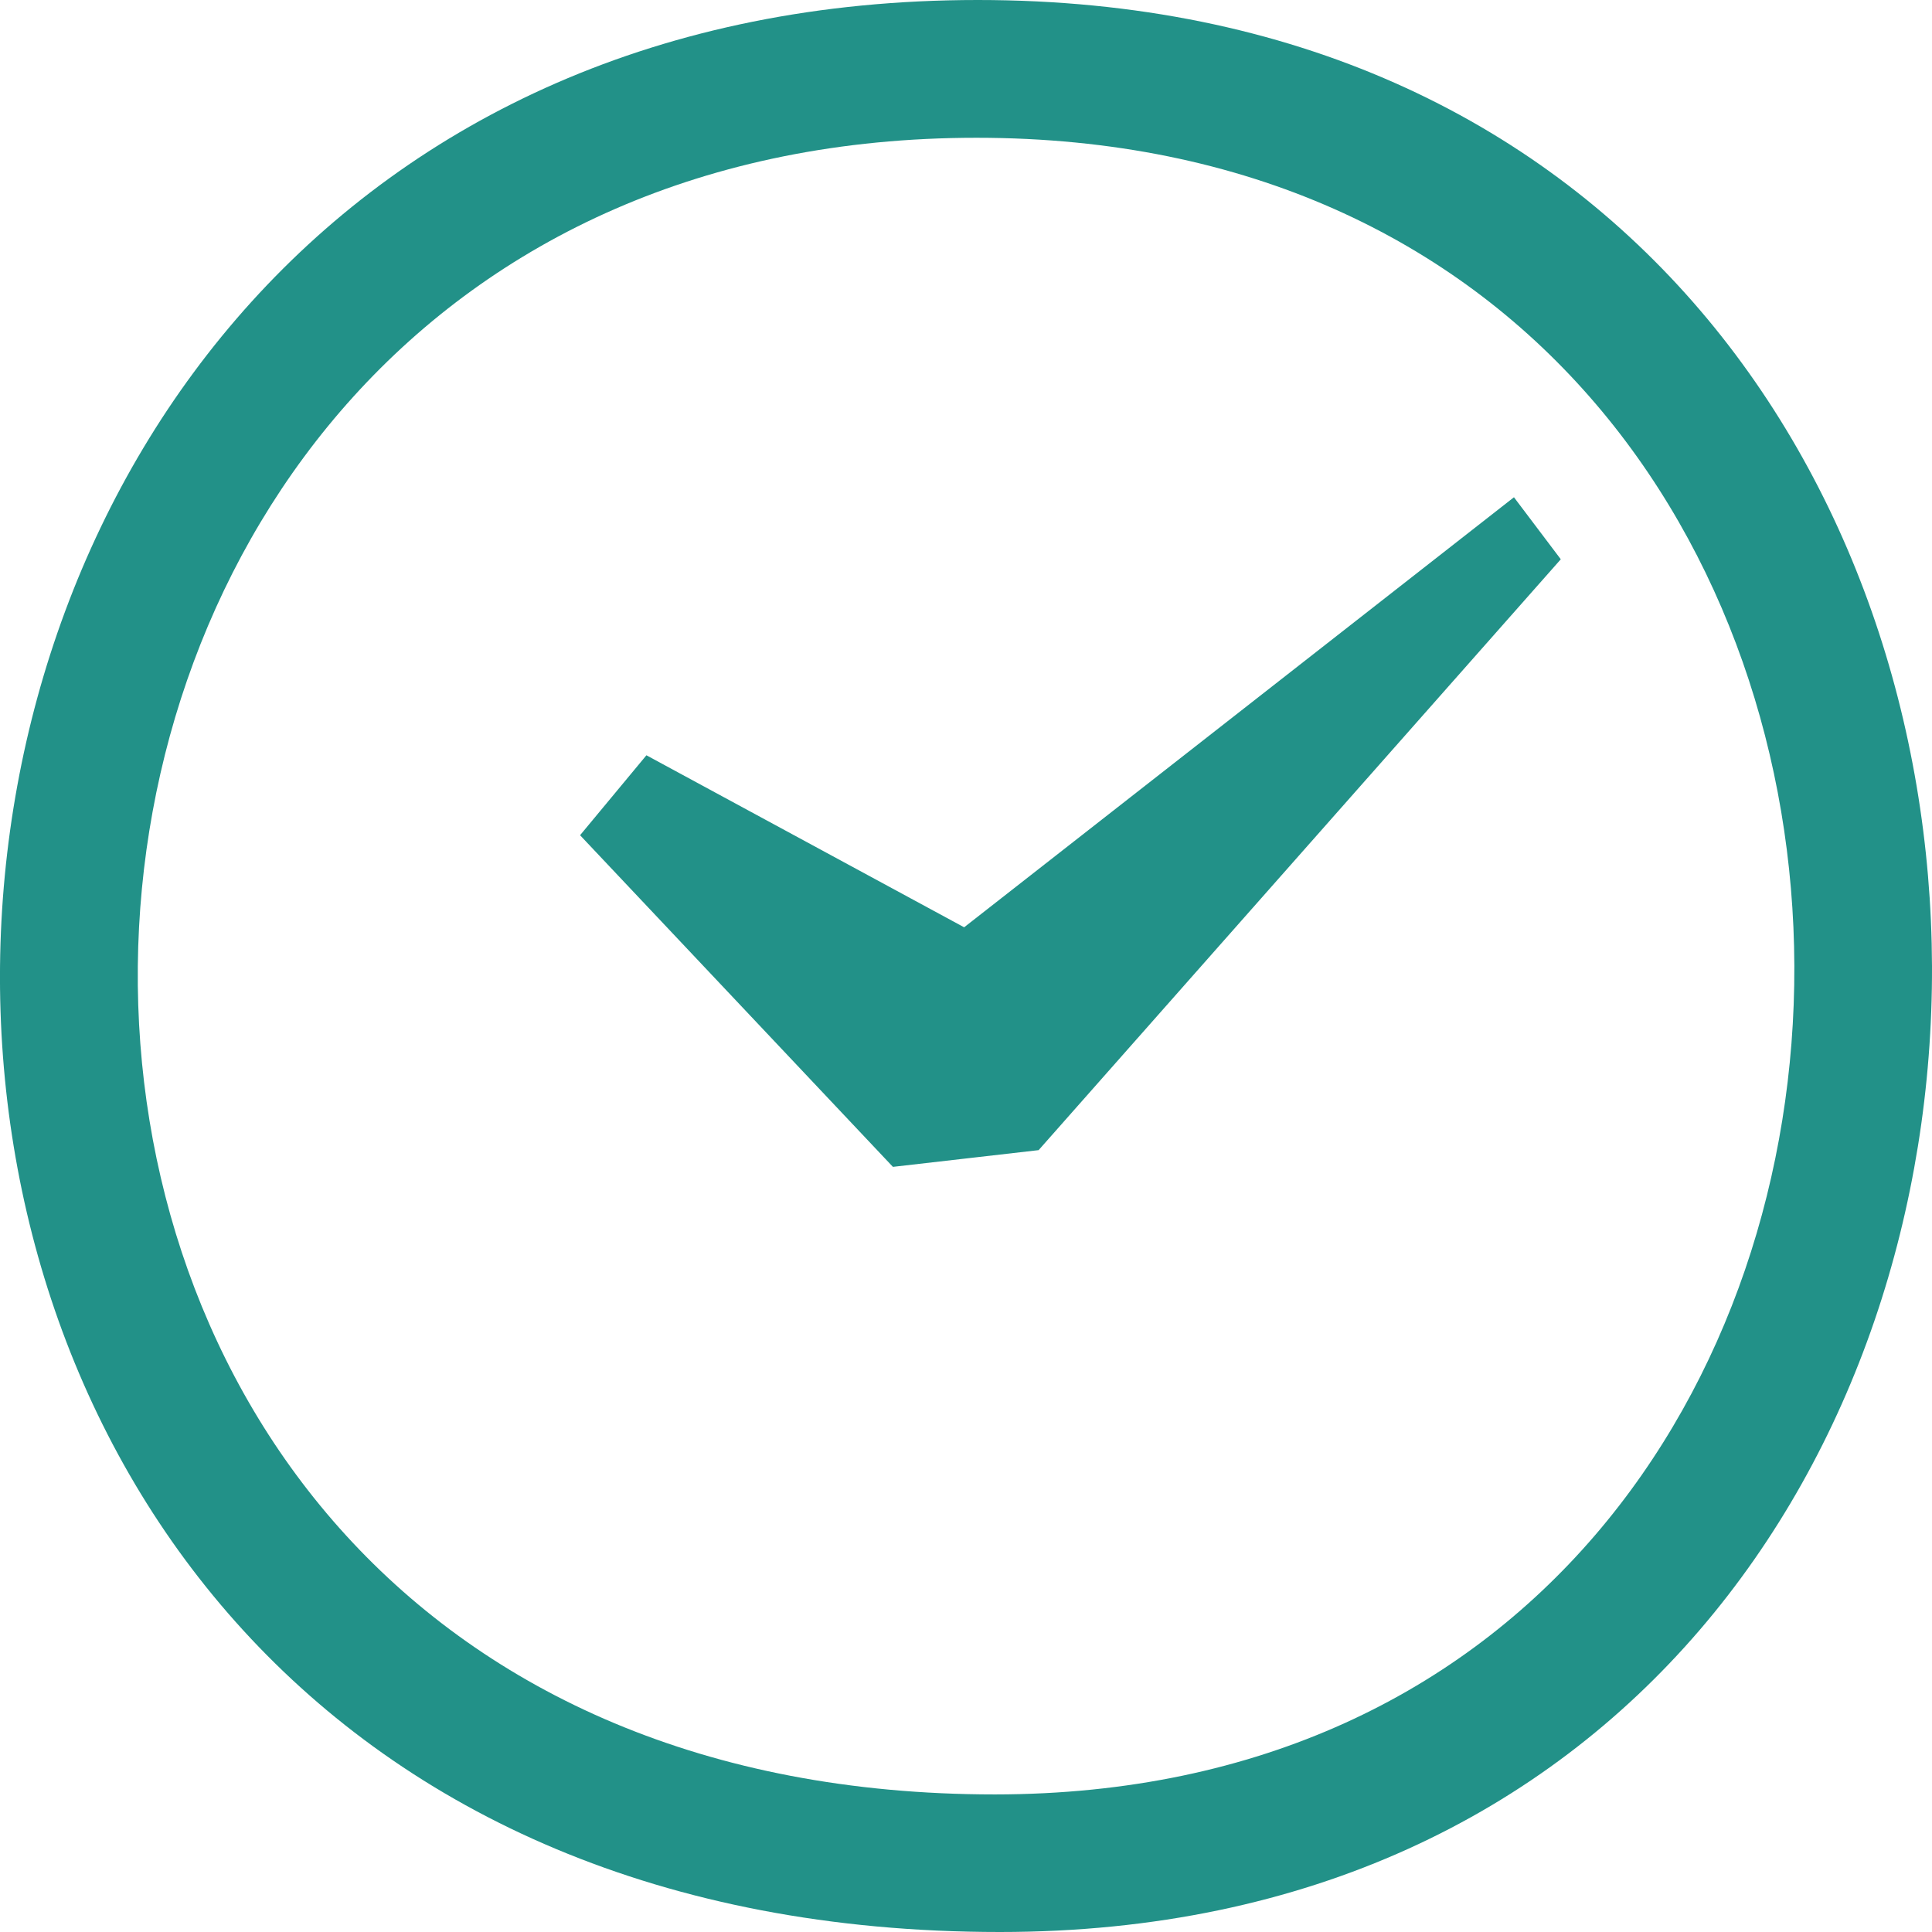
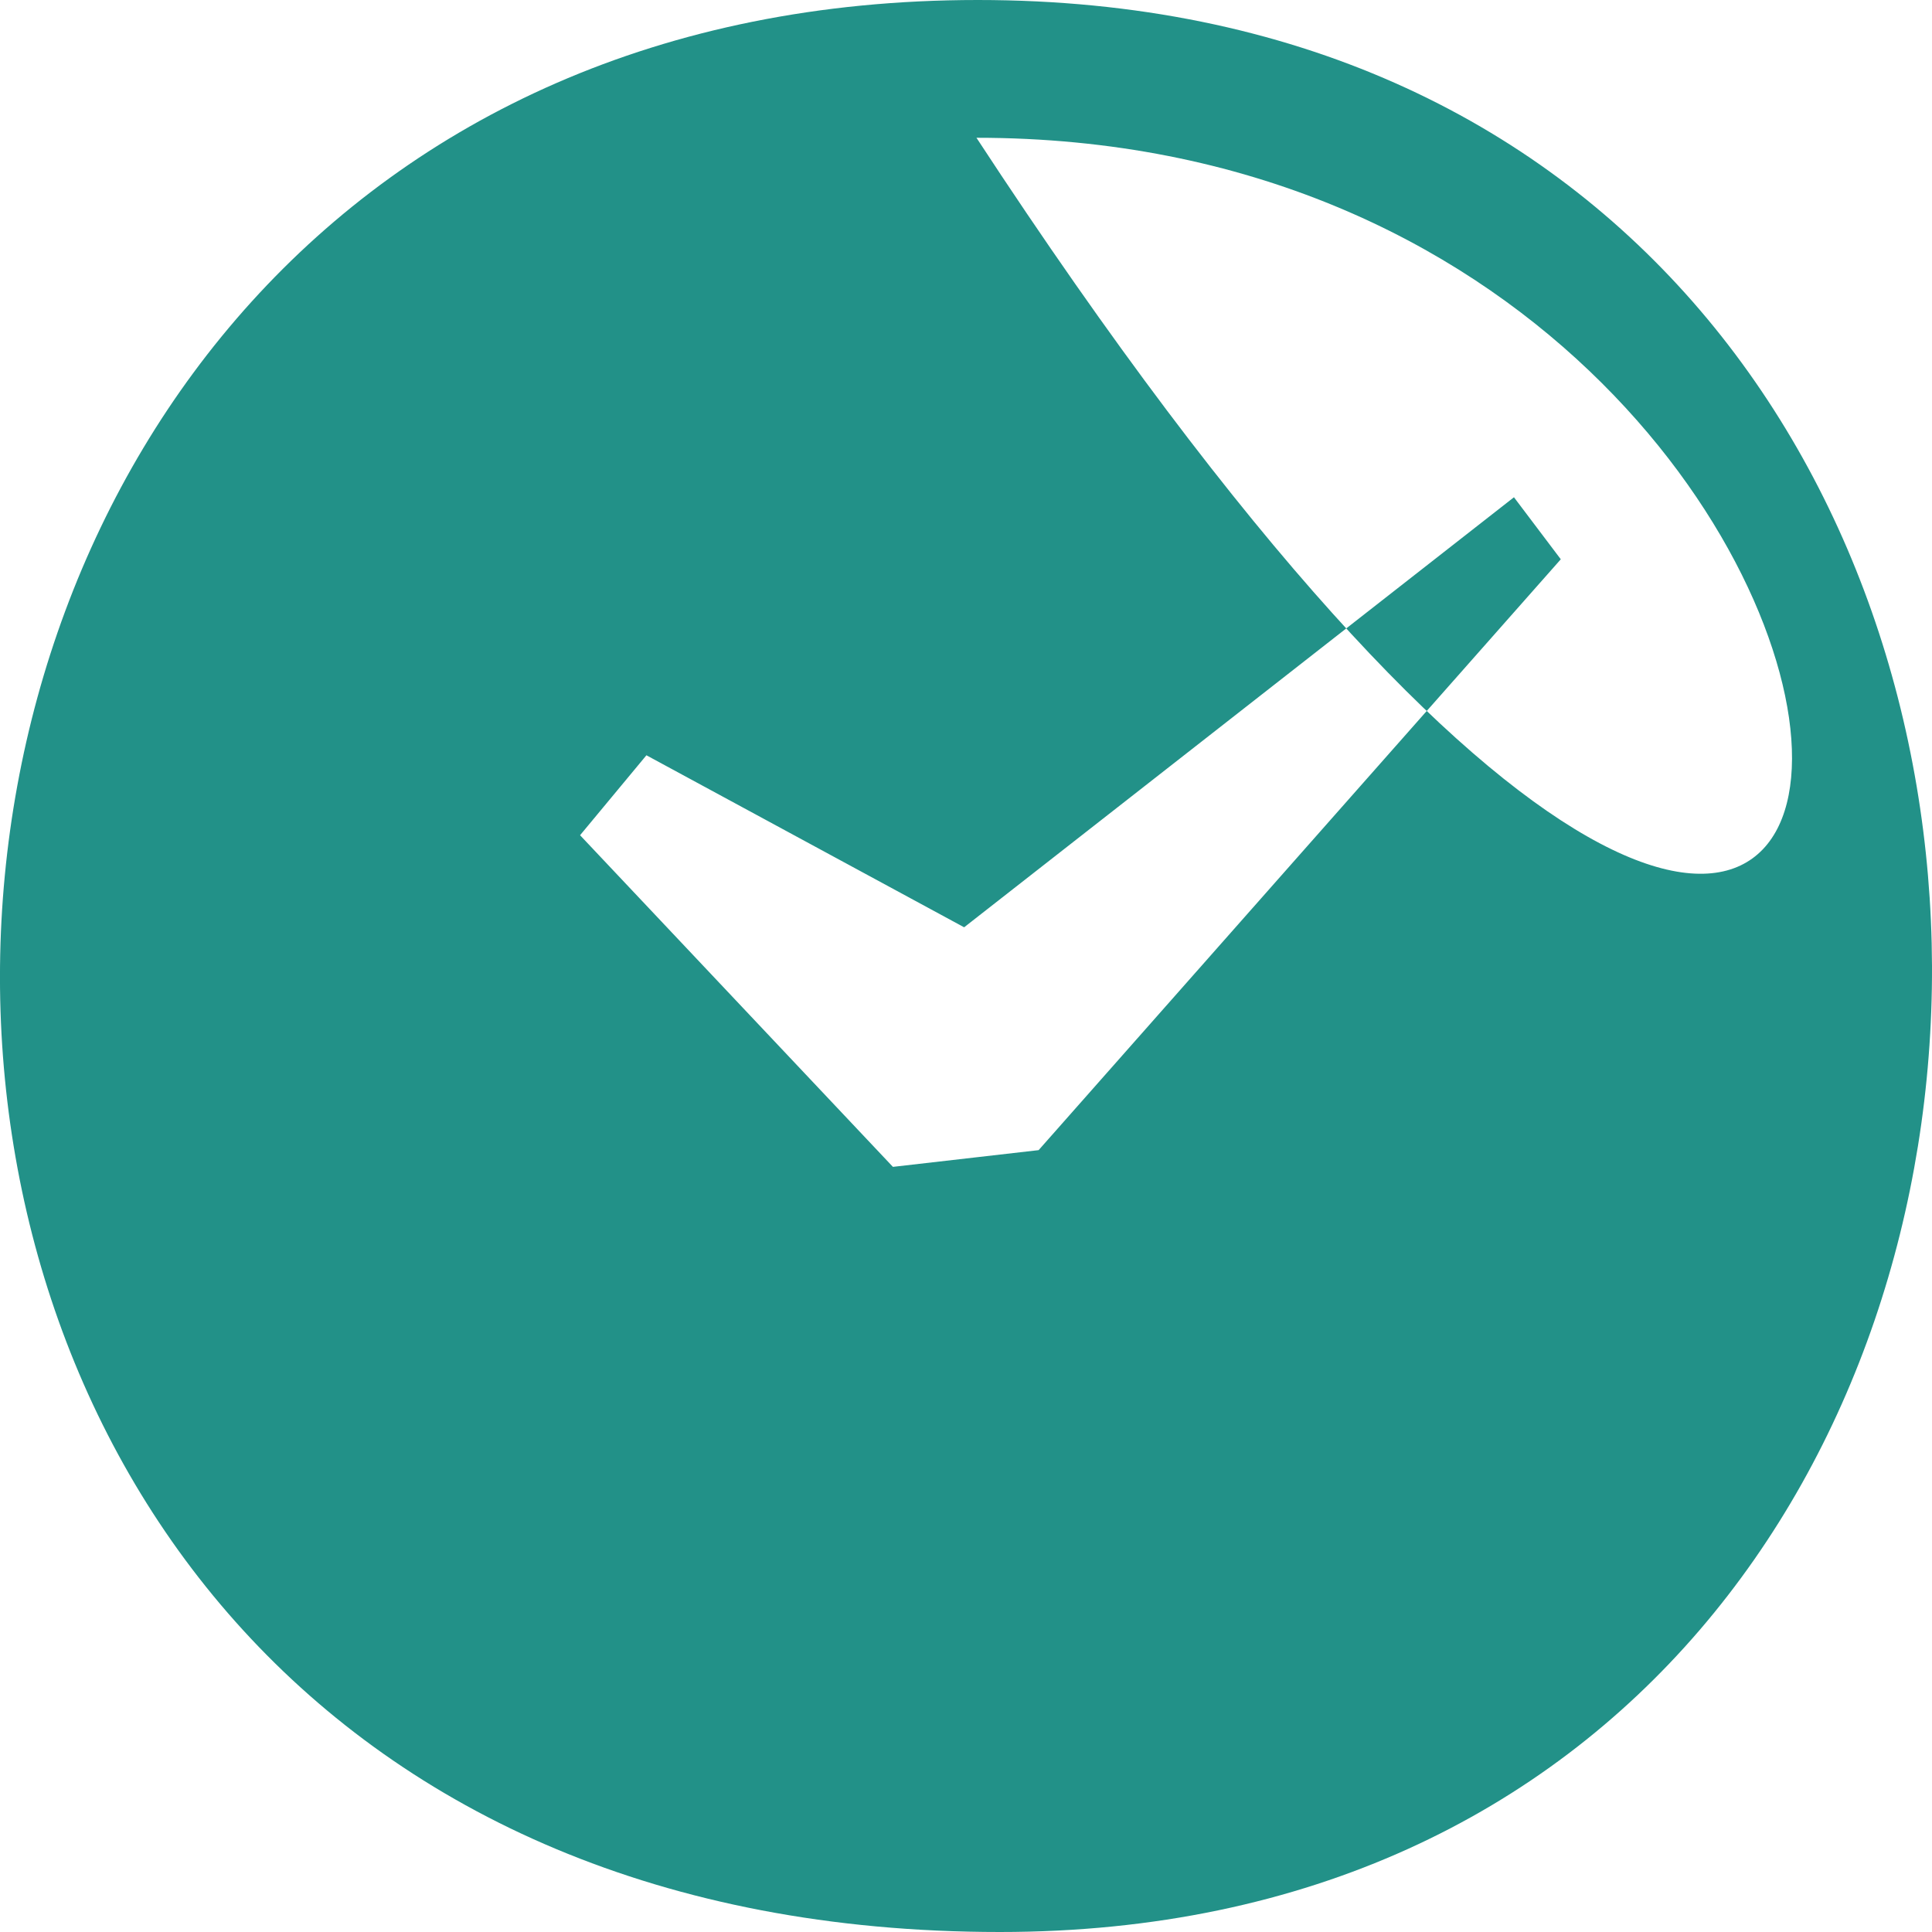
<svg xmlns="http://www.w3.org/2000/svg" width="29" height="29" viewBox="0 0 29 29" fill="none">
-   <path fill-rule="evenodd" clip-rule="evenodd" d="M15.009 29C-5.41 29 -4.484 0 14.677 0C33.779 0 33.659 29 15.009 29ZM14.657 2.068C-1.779 2.068 -2.569 26.935 14.936 26.935C30.928 26.925 31.031 2.068 14.657 2.068ZM13.403 17.515L8.707 12.537L9.703 11.337L14.472 13.919L22.725 7.464L23.428 8.395L15.59 17.264L13.403 17.515Z" fill="#229188" />
+   <path fill-rule="evenodd" clip-rule="evenodd" d="M15.009 29C-5.41 29 -4.484 0 14.677 0C33.779 0 33.659 29 15.009 29ZM14.657 2.068C30.928 26.925 31.031 2.068 14.657 2.068ZM13.403 17.515L8.707 12.537L9.703 11.337L14.472 13.919L22.725 7.464L23.428 8.395L15.59 17.264L13.403 17.515Z" fill="#229188" />
</svg>